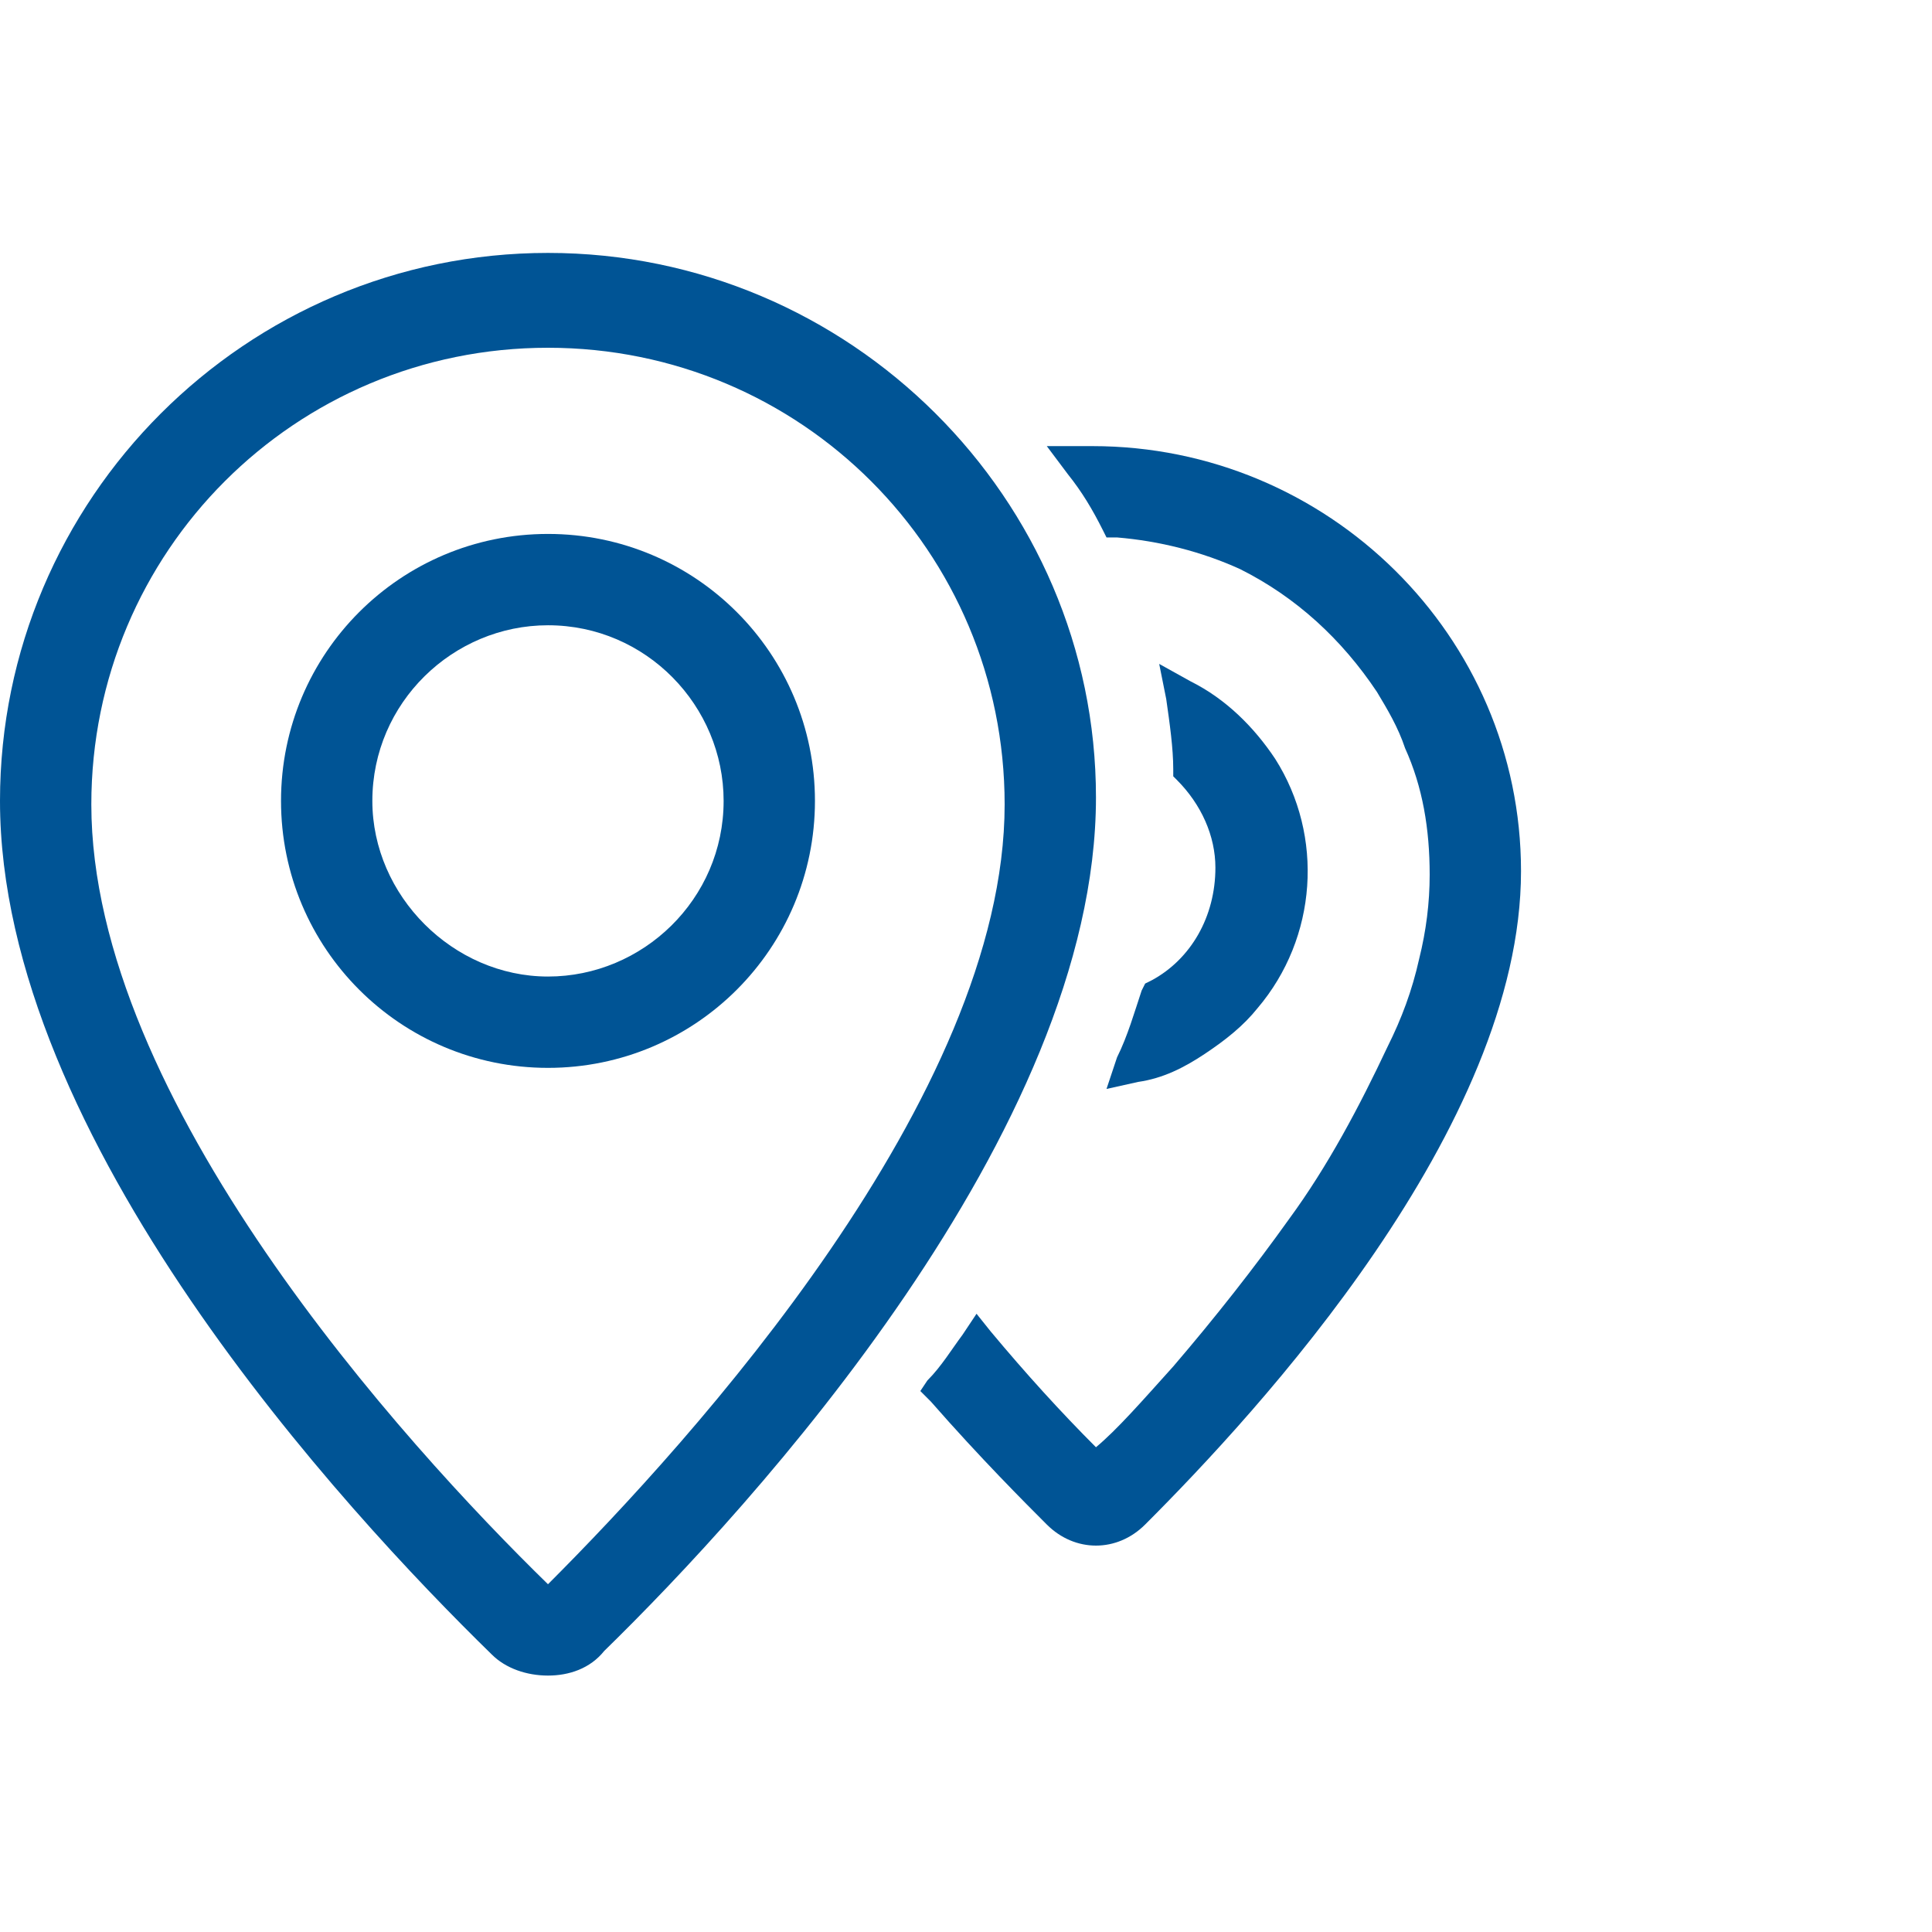
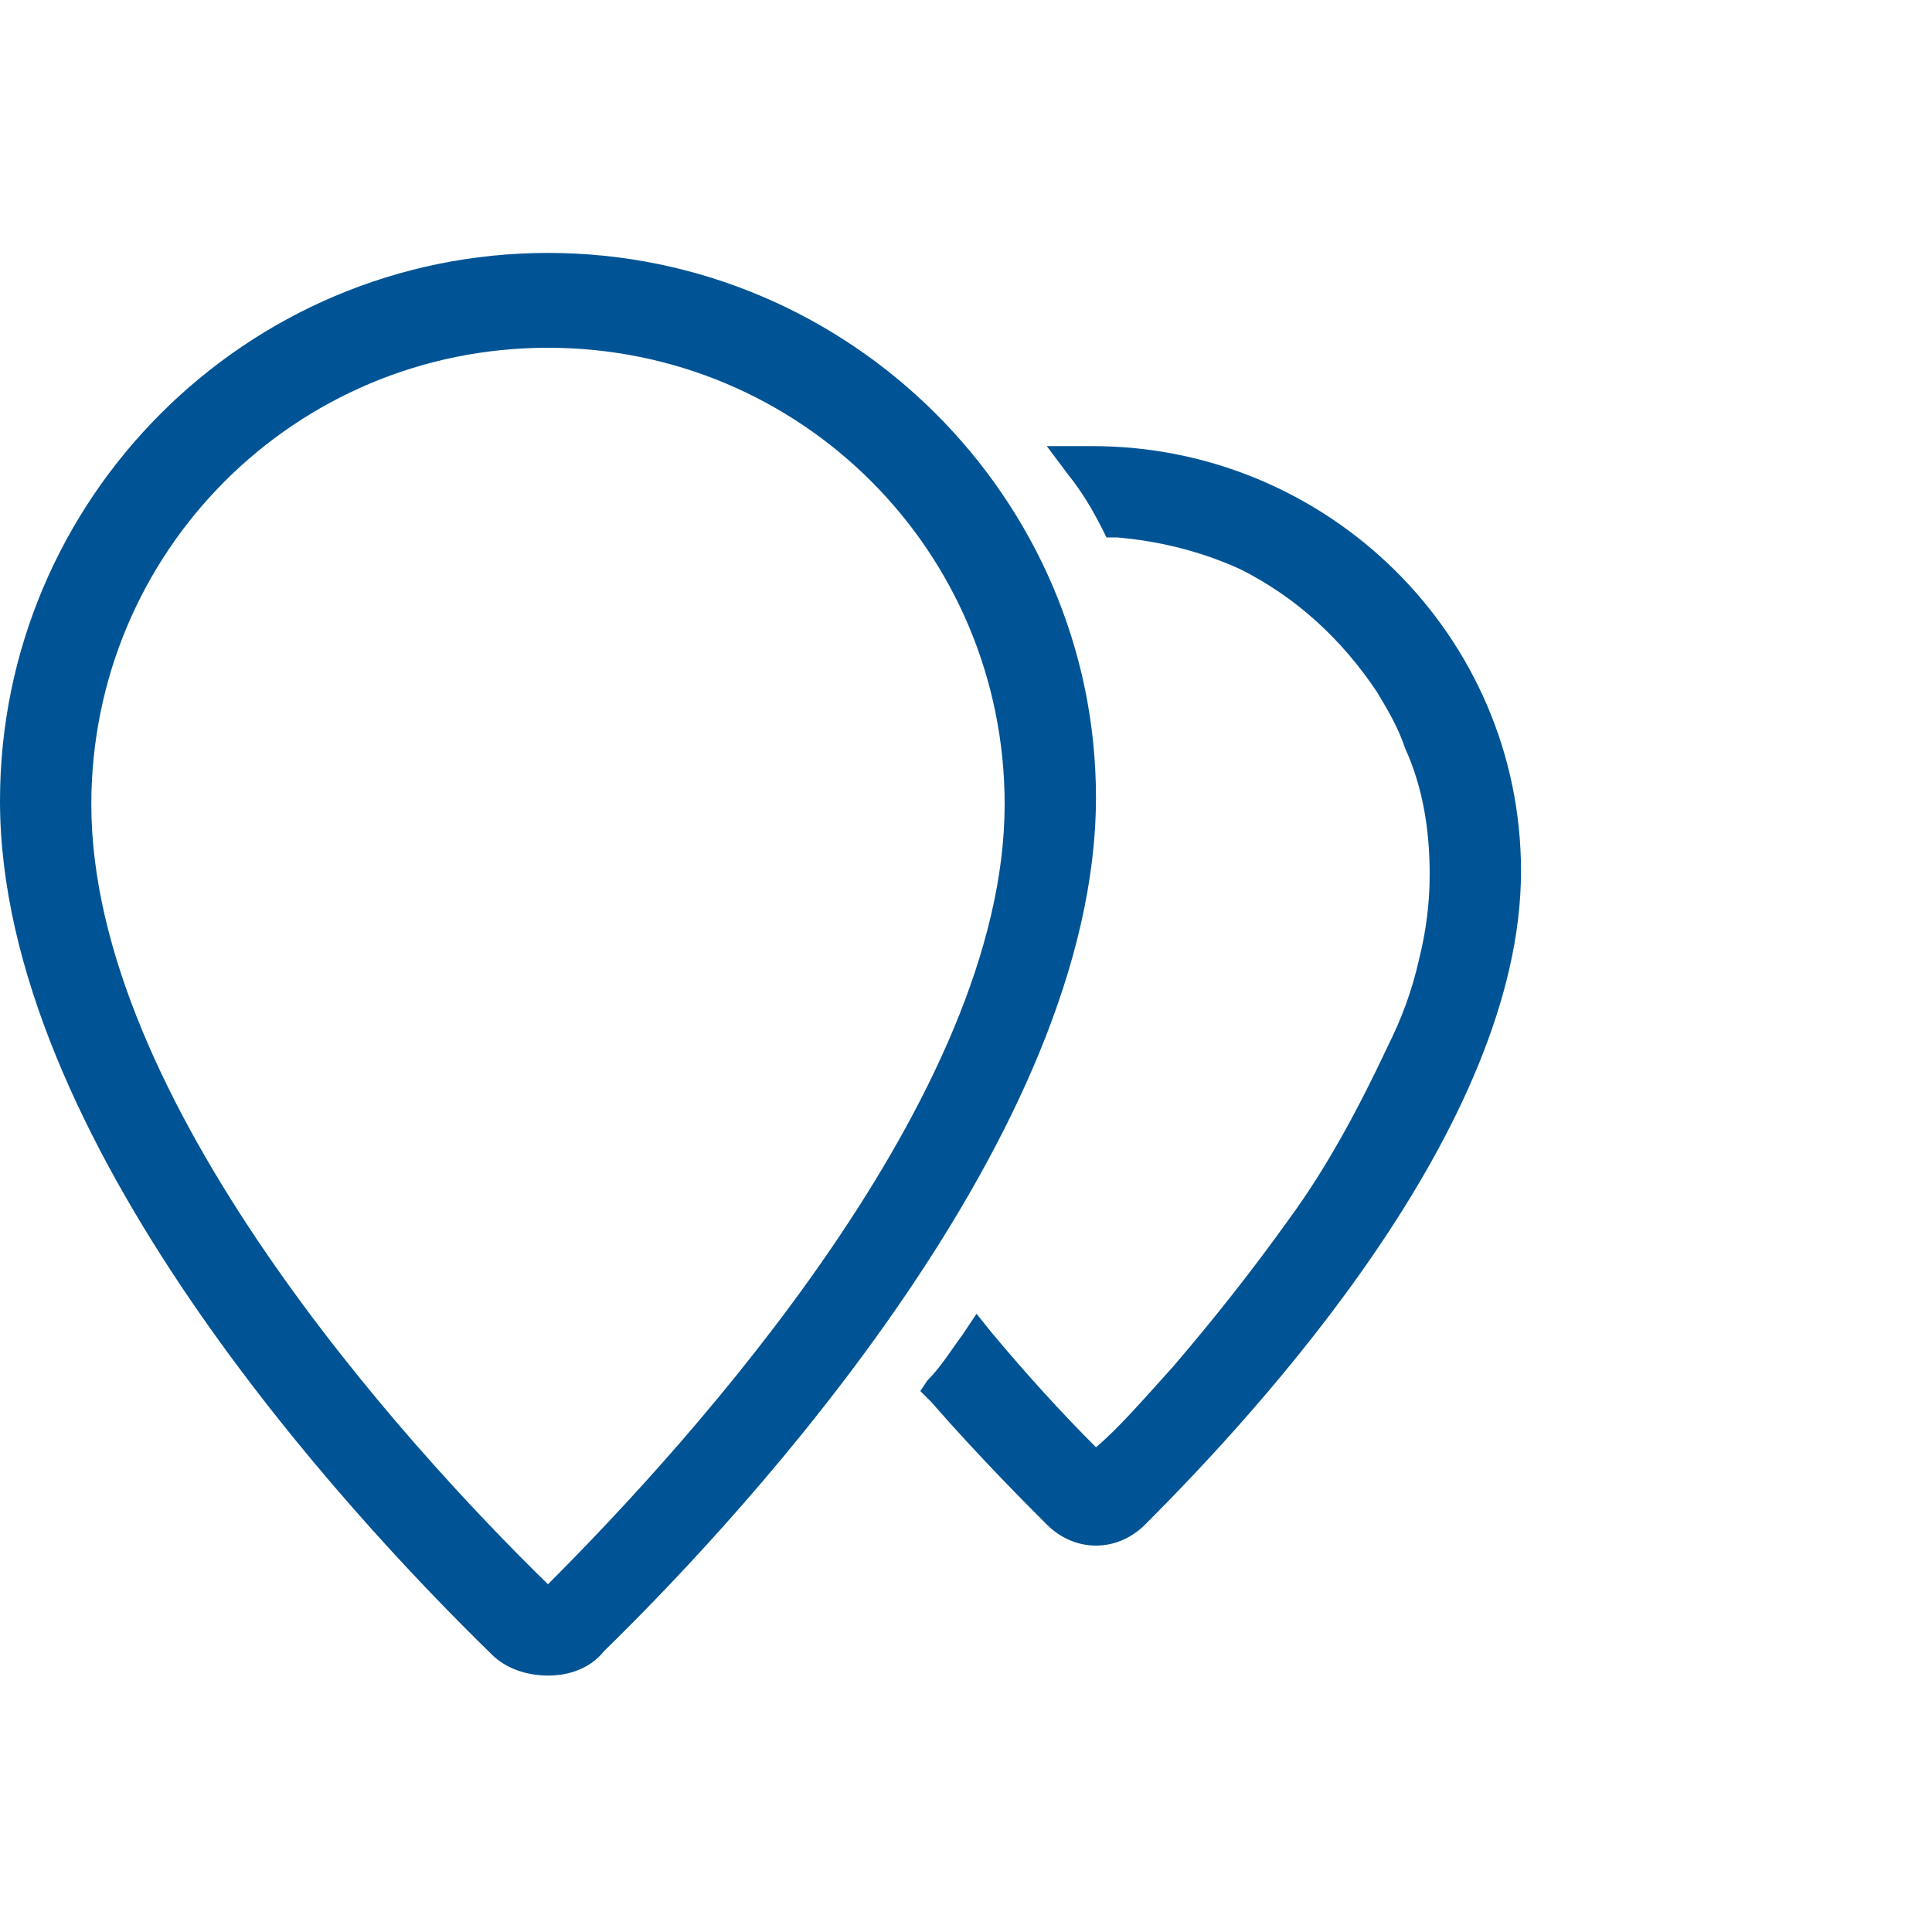
<svg xmlns="http://www.w3.org/2000/svg" version="1.1" x="0px" y="0px" viewBox="0 0 55 55" style="enable-background:new 0 0 55 55;" xml:space="preserve">
  <style type="text/css">
	.st0{fill:#005495;}
</style>
  <g>
-     <path class="st0" d="M32.8,27.9L32.6,28l-0.1,0.2c-0.2,0.6-0.4,1.3-0.7,1.9L31.5,31l0.9-0.2c0.7-0.1,1.3-0.4,1.9-0.8   c0.6-0.4,1.1-0.8,1.5-1.3c1.7-2,1.9-4.9,0.5-7.1c-0.6-0.9-1.4-1.7-2.4-2.2L33,18.9l0.2,1c0.1,0.7,0.2,1.4,0.2,2l0,0.2l0.1,0.1   c0.7,0.7,1.1,1.6,1.1,2.5C34.6,26.1,33.9,27.3,32.8,27.9z" />
-     <path class="st0" d="M31.1,12.7c-0.1,0-0.3,0-0.4,0l-0.9,0l0.6,0.8c0.4,0.5,0.7,1,1,1.6l0.1,0.2l0.3,0c1.2,0.1,2.4,0.4,3.5,0.9   c1.6,0.8,2.9,2,3.9,3.5c0.3,0.5,0.6,1,0.8,1.6c0.5,1.1,0.7,2.3,0.7,3.6c0,0.8-0.1,1.6-0.3,2.4c-0.2,0.9-0.5,1.7-0.9,2.5   c-0.8,1.7-1.7,3.4-2.8,4.9c-1,1.4-2.1,2.8-3.3,4.2c-0.9,1-1.6,1.8-2.2,2.3c-1-1-2-2.1-3-3.3l-0.4-0.5L27.4,38   c-0.3,0.4-0.6,0.9-1,1.3l-0.2,0.3l0.3,0.3c1.4,1.6,2.7,2.9,3.3,3.5c0.4,0.4,0.9,0.6,1.4,0.6c0,0,0,0,0,0c0.5,0,1-0.2,1.4-0.6   c3.2-3.2,10.7-11.3,10.7-18.6C43.3,18.1,37.8,12.7,31.1,12.7z" />
+     <path class="st0" d="M31.1,12.7c-0.1,0-0.3,0-0.4,0l-0.9,0l0.6,0.8c0.4,0.5,0.7,1,1,1.6l0.1,0.2l0.3,0c1.2,0.1,2.4,0.4,3.5,0.9   c1.6,0.8,2.9,2,3.9,3.5c0.3,0.5,0.6,1,0.8,1.6c0.5,1.1,0.7,2.3,0.7,3.6c0,0.8-0.1,1.6-0.3,2.4c-0.2,0.9-0.5,1.7-0.9,2.5   c-0.8,1.7-1.7,3.4-2.8,4.9c-1,1.4-2.1,2.8-3.3,4.2c-0.9,1-1.6,1.8-2.2,2.3c-1-1-2-2.1-3-3.3l-0.4-0.5L27.4,38   c-0.3,0.4-0.6,0.9-1,1.3l-0.2,0.3l0.3,0.3c1.4,1.6,2.7,2.9,3.3,3.5c0.4,0.4,0.9,0.6,1.4,0.6c0.5,0,1-0.2,1.4-0.6   c3.2-3.2,10.7-11.3,10.7-18.6C43.3,18.1,37.8,12.7,31.1,12.7z" />
    <path class="st0" d="M15.6,7.2C7,7.2,0,14.2,0,22.8C0,32.4,9.8,43,14,47.1c0.4,0.4,1,0.6,1.6,0.6c0,0,0,0,0,0   c0.6,0,1.2-0.2,1.6-0.7c4.2-4.1,14-14.8,14-24.3C31.2,14.2,24.2,7.2,15.6,7.2z M15.6,45.1c-4.1-4-13-13.8-13-22.2   c0-7.2,5.8-13,13-13v0c7.2,0,13,5.8,13,13C28.6,31.2,19.7,41,15.6,45.1z" />
-     <path class="st0" d="M15.6,15.2c-4.2,0-7.6,3.4-7.6,7.6s3.4,7.6,7.6,7.6h0c4.2,0,7.6-3.4,7.6-7.6C23.2,18.6,19.8,15.2,15.6,15.2z    M20.6,22.8c0,2.8-2.3,5-5,5s-5-2.3-5-5c0-2.8,2.3-5,5-5C18.4,17.8,20.6,20.1,20.6,22.8z" />
  </g>
</svg>